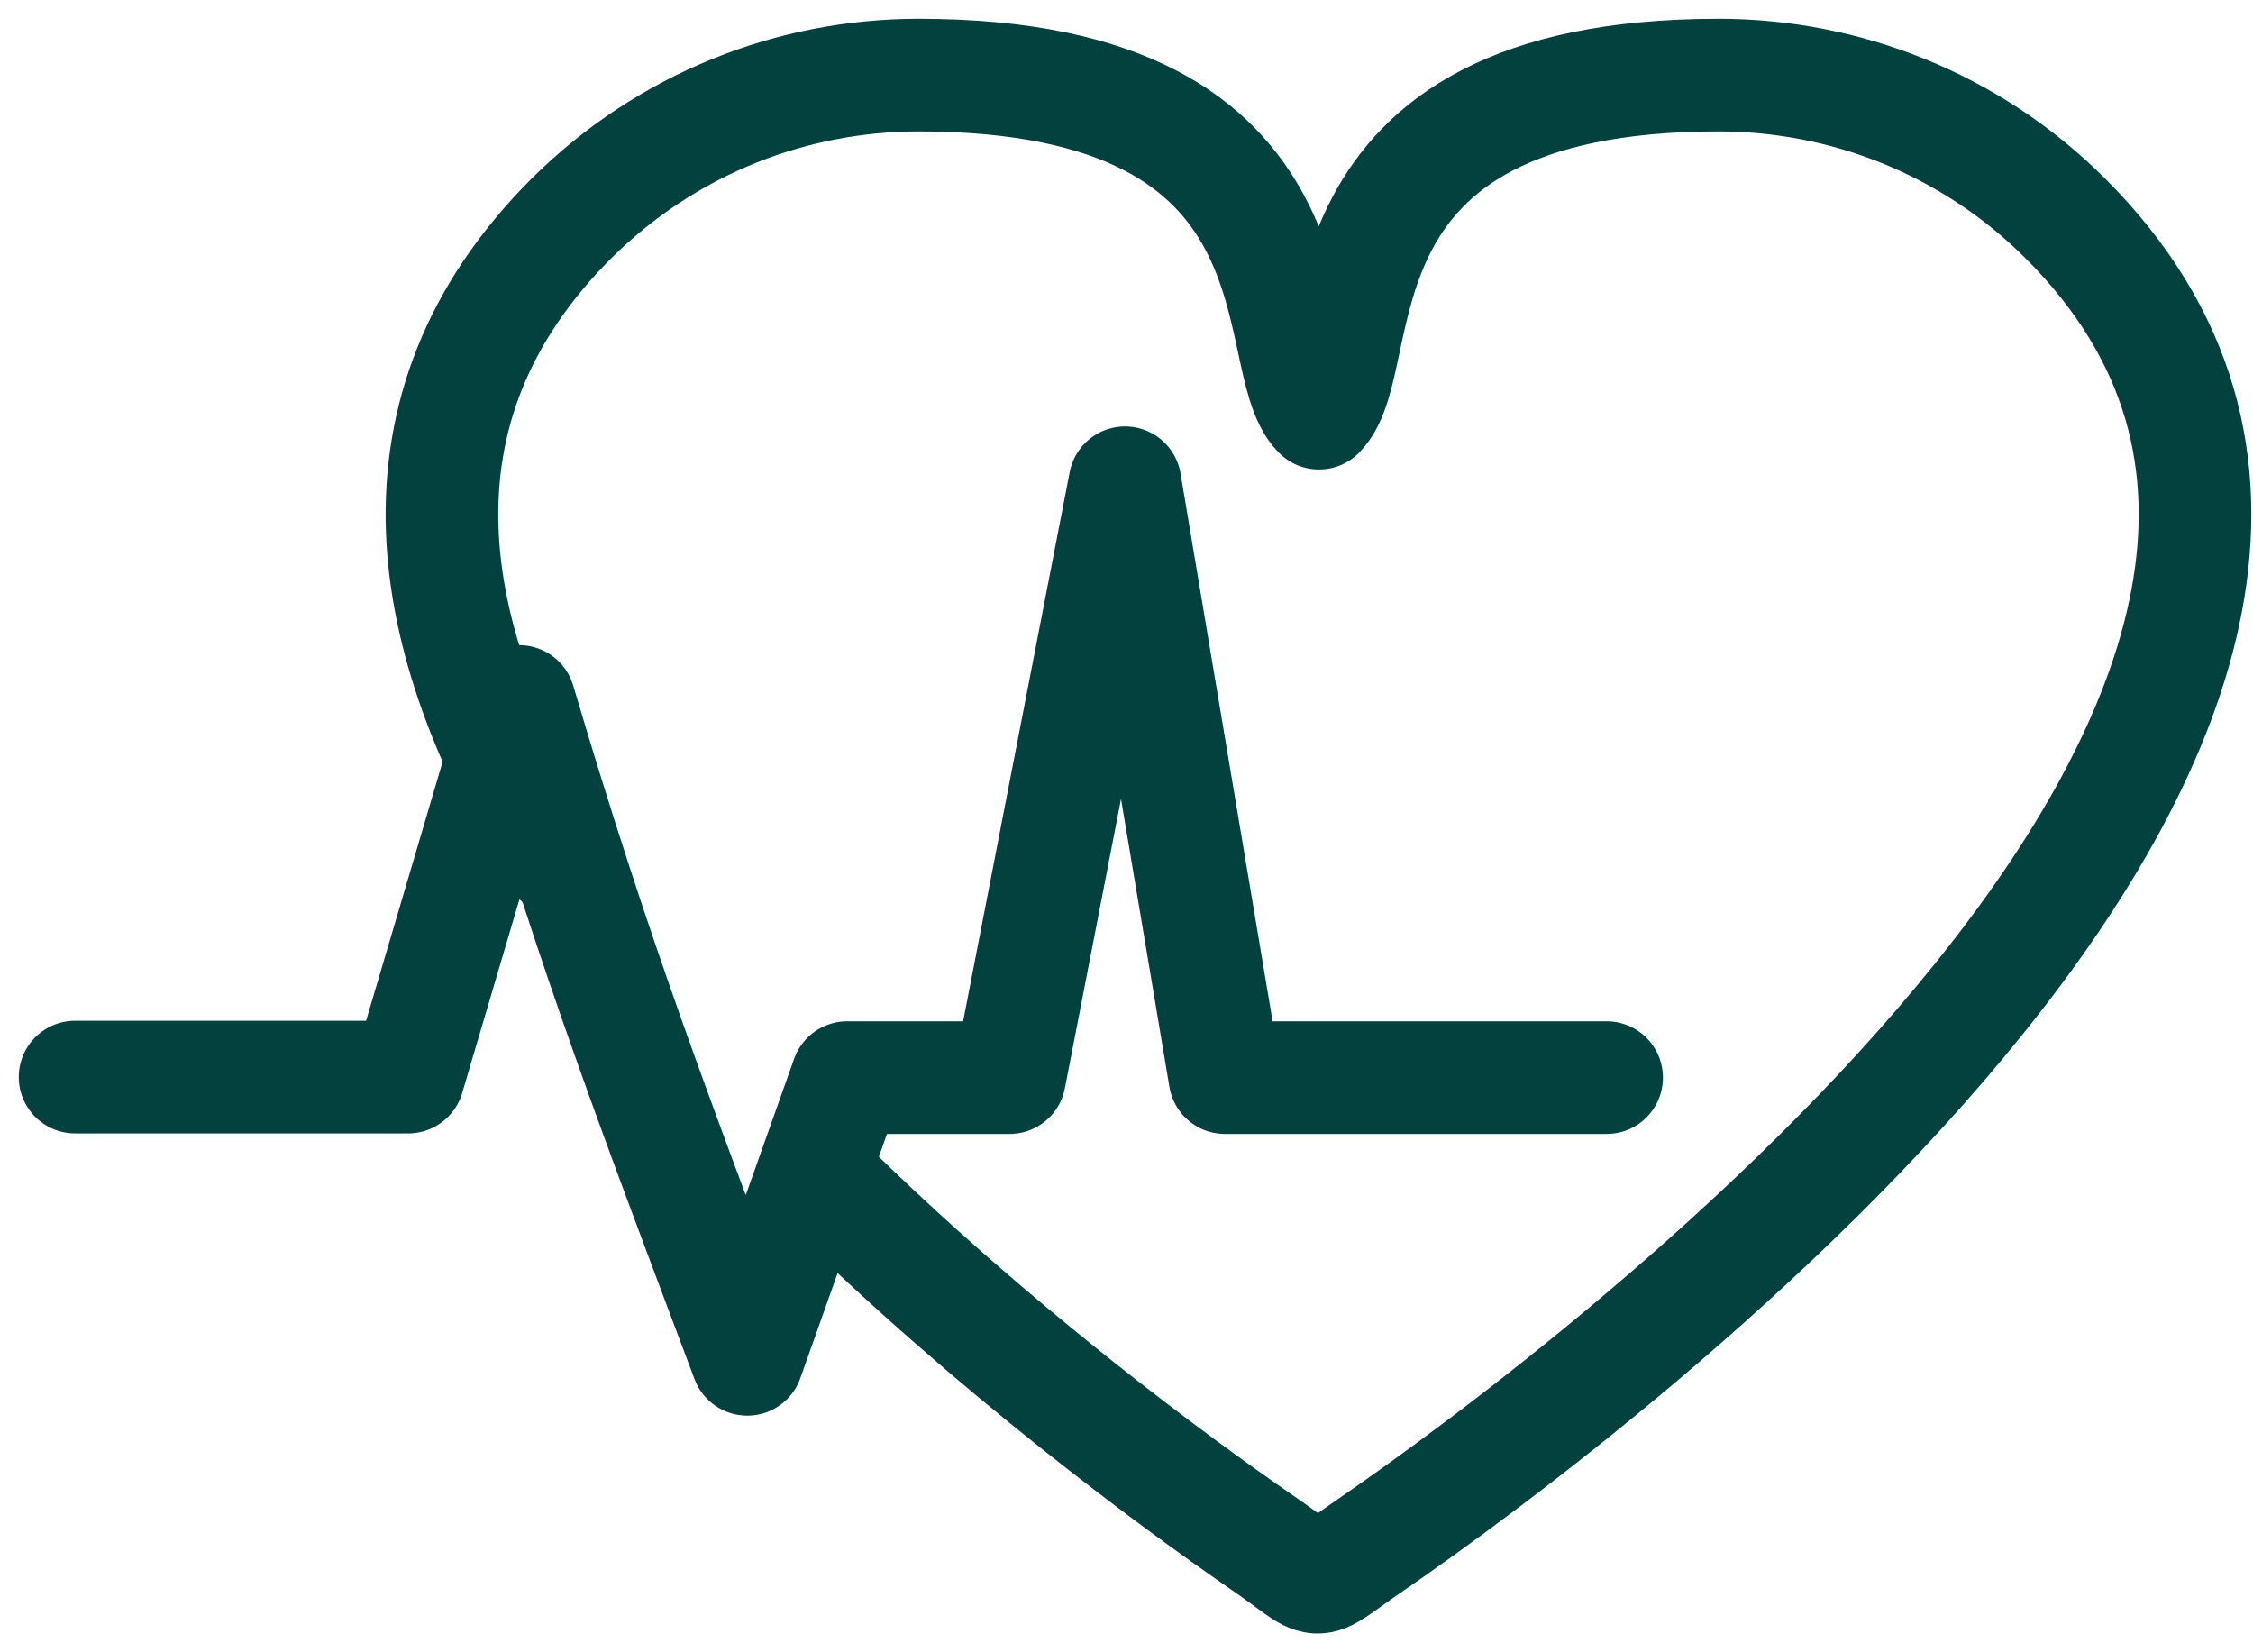
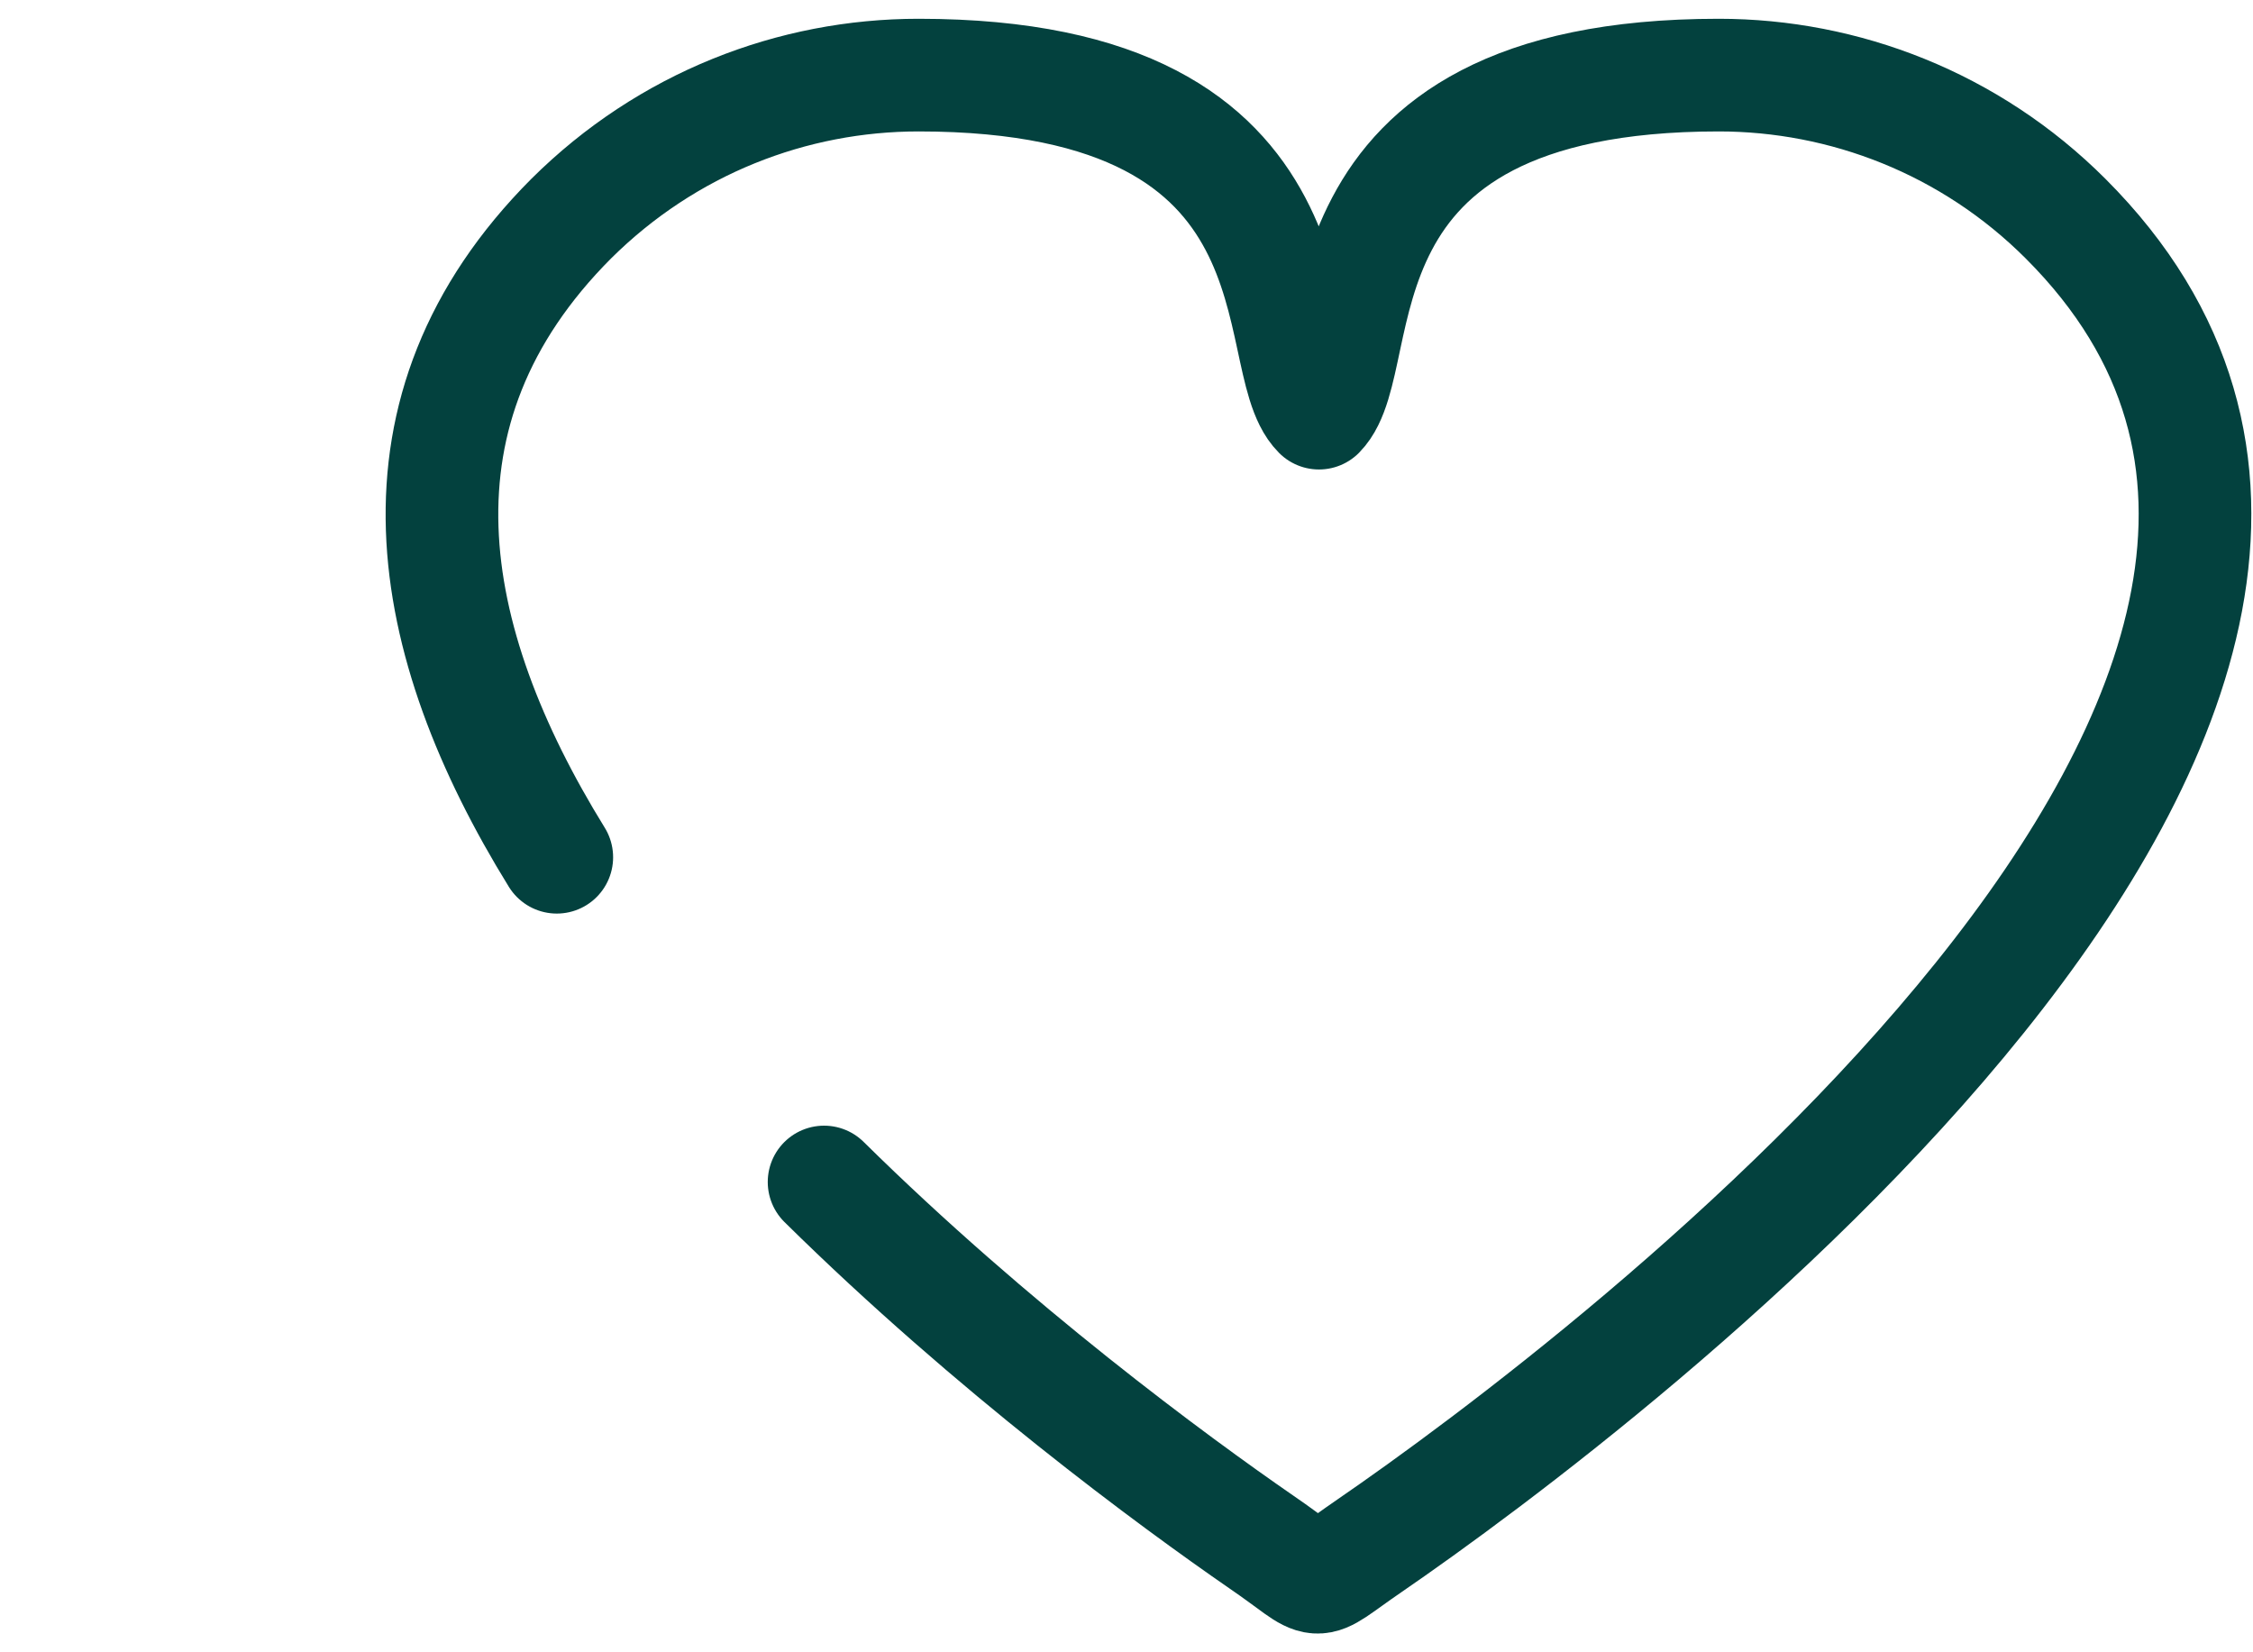
<svg xmlns="http://www.w3.org/2000/svg" width="30" height="22" viewBox="0 0 30 22" fill="none">
  <path d="M7.414 11.414C5.634 8.531 5.061 5.464 7.605 2.912C8.885 1.64 10.554 1 12.231 1C17.805 1 16.842 4.78 17.563 5.501C18.276 4.78 17.313 1 22.887 1C24.556 1 26.233 1.64 27.505 2.912C33.727 9.134 21.328 18.459 18.232 20.584C17.393 21.158 17.68 21.136 16.798 20.533C15.614 19.716 13.216 17.951 10.973 15.738" stroke="#03413E" stroke-width="1.5" stroke-miterlimit="22.926" stroke-linecap="round" stroke-linejoin="round" />
-   <path d="M1 14.341C2.824 14.341 3.611 14.341 5.435 14.341L6.913 9.34C7.942 12.811 8.737 14.87 9.95 18.099L11.281 14.348H13.443L14.98 6.428L16.311 14.348H21.393" stroke="#03413E" stroke-width="1.5" stroke-miterlimit="22.926" stroke-linecap="round" stroke-linejoin="round" />
</svg>